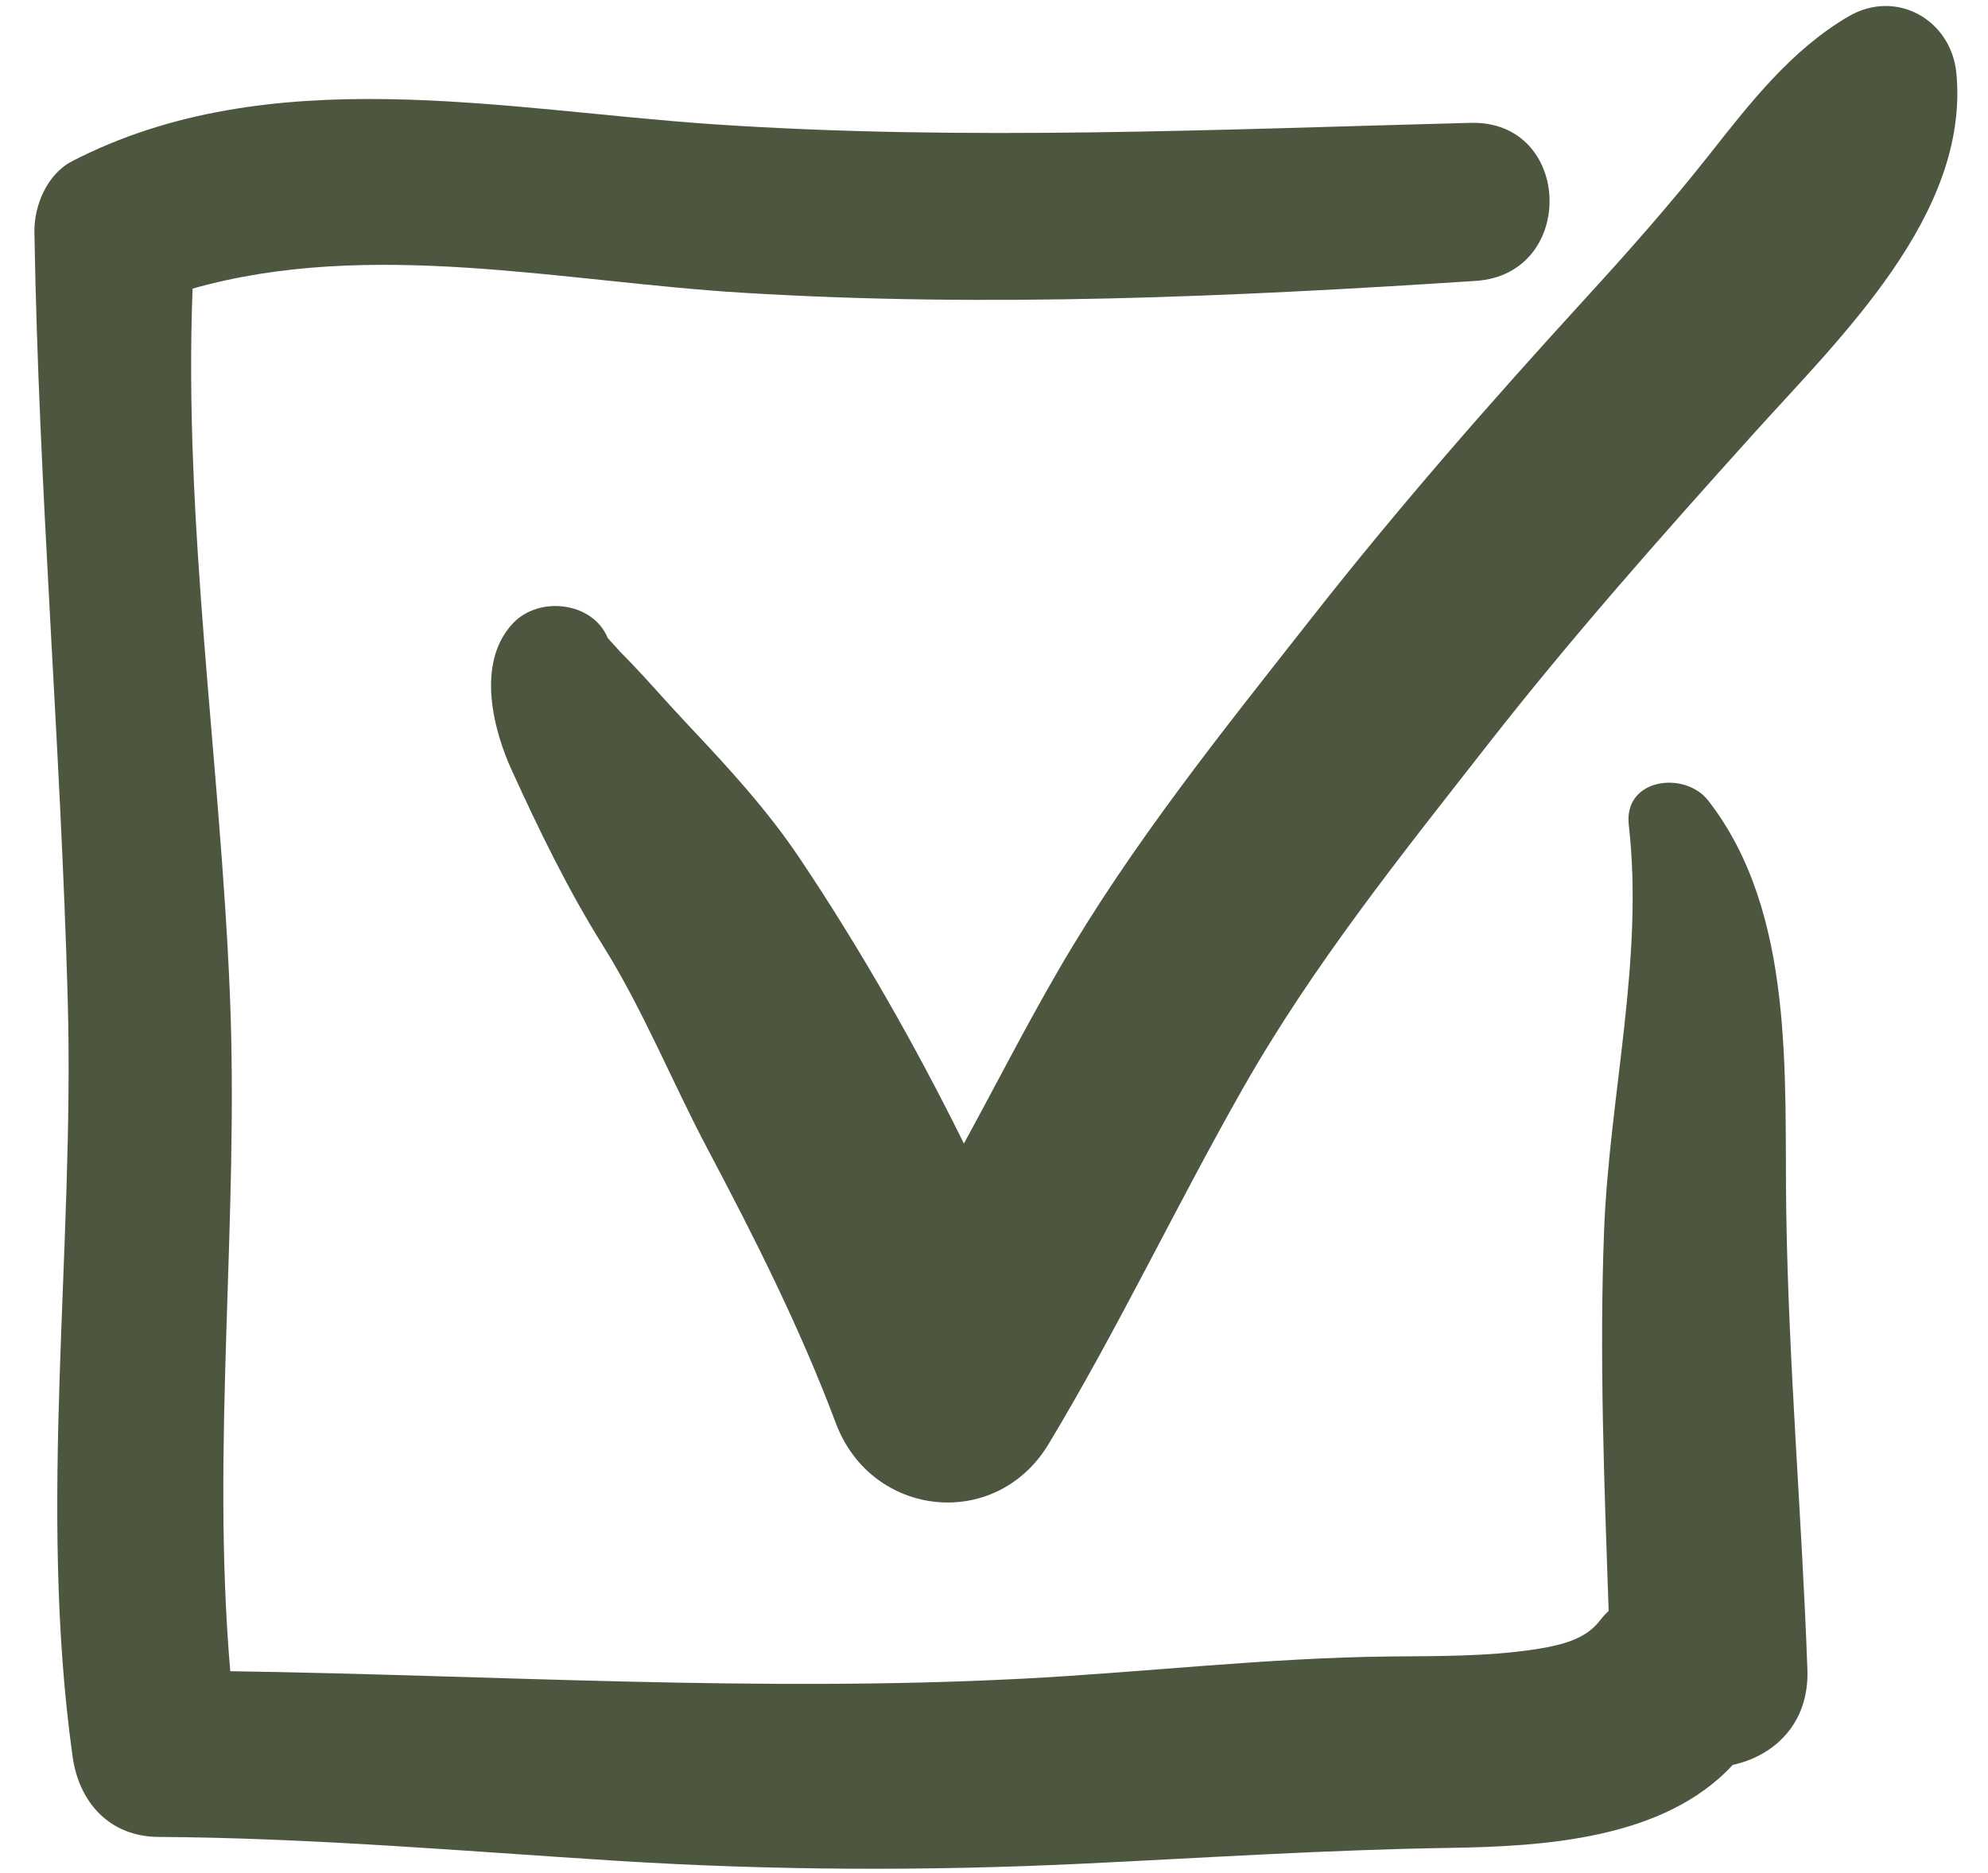
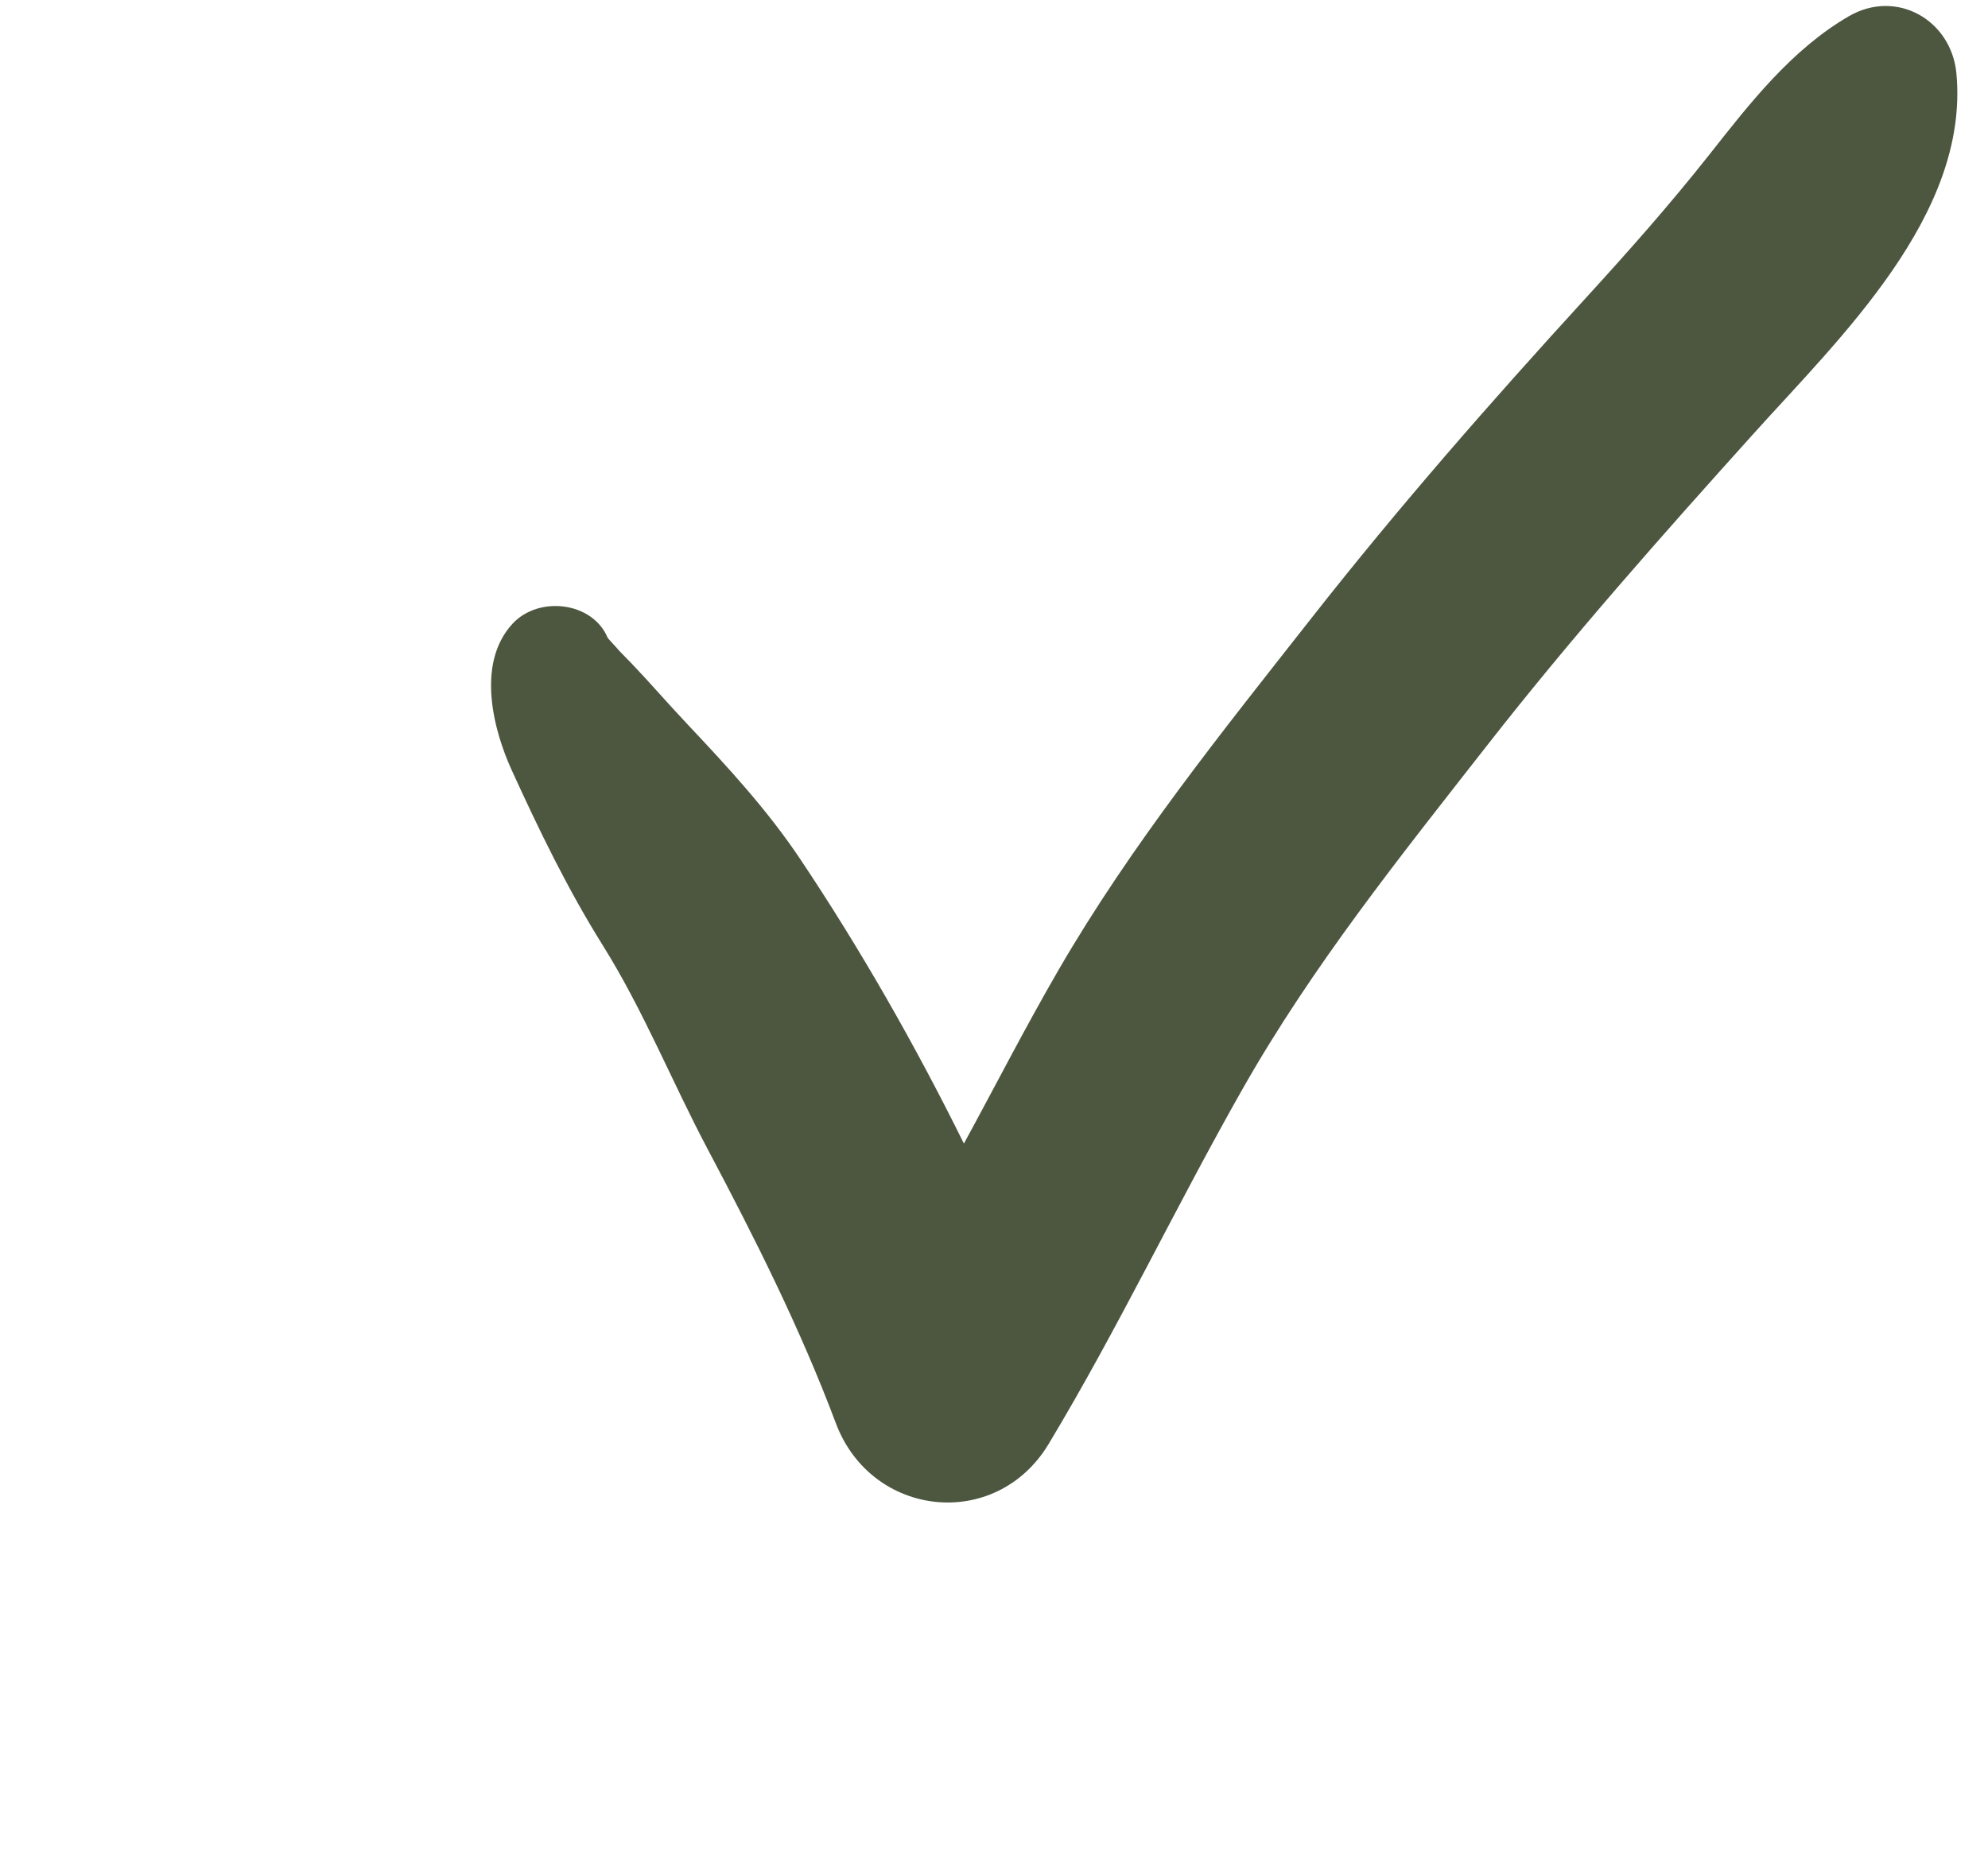
<svg xmlns="http://www.w3.org/2000/svg" width="52px" height="49px" version="1.1" xml:space="preserve" style="fill-rule:evenodd;clip-rule:evenodd;stroke-linejoin:round;stroke-miterlimit:2;">
  <g transform="matrix(1,0,0,1,0,-1)">
    <g>
      <path d="M27.691,26.373C26.826,27.864 26.039,29.404 25.213,30.92C23.935,28.335 22.497,25.815 20.926,23.469C20.07,22.19 19.041,21.074 17.99,19.958C17.413,19.346 17.018,18.879 16.514,18.352C16.418,18.252 16.32,18.154 16.224,18.055C15.914,17.736 16.425,18.263 16.033,17.844C15.975,17.782 15.93,17.731 15.895,17.688C15.501,16.741 14.09,16.581 13.408,17.317C12.418,18.388 12.945,20.186 13.38,21.14C14.102,22.723 14.851,24.27 15.773,25.744C16.83,27.435 17.579,29.308 18.512,31.069C19.751,33.407 20.933,35.758 21.864,38.238C22.793,40.712 26.051,41.069 27.429,38.78C29.252,35.752 30.77,32.538 32.517,29.465C34.342,26.254 36.631,23.402 38.901,20.499C41.109,17.673 43.467,15.014 45.864,12.351C48.127,9.836 51.515,6.621 51.174,2.923C51.044,1.523 49.606,0.699 48.356,1.427C46.851,2.304 45.766,3.708 44.706,5.052C43.682,6.349 42.587,7.586 41.472,8.805C38.99,11.52 36.587,14.264 34.314,17.159C31.974,20.138 29.596,23.089 27.691,26.373" style="fill:rgb(77,87,64);fill-rule:nonzero;" />
-       <path d="M44.683,21.947C44.07,21.158 42.464,21.361 42.604,22.584C43.006,26.091 42.093,29.694 41.958,33.198C41.83,36.507 41.964,39.833 42.077,43.146C42.004,43.215 41.934,43.289 41.872,43.371C41.525,43.831 41.017,44.023 40.123,44.157C38.88,44.343 37.602,44.328 36.349,44.34C33.136,44.373 29.931,44.756 26.723,44.922C19.82,45.279 12.925,44.828 6.023,44.725C5.516,38.832 6.259,32.898 6.012,26.991C5.757,20.865 4.798,14.689 5.038,8.551C9.678,7.237 14.683,8.368 19.417,8.659C25.817,9.052 32.214,8.768 38.603,8.349C41.253,8.175 41.139,4.145 38.467,4.214C31.886,4.384 25.252,4.695 18.677,4.252C13.149,3.879 7.06,2.549 1.887,5.217C1.233,5.554 0.888,6.378 0.9,7.076C1.011,13.773 1.585,20.439 1.771,27.13C1.954,33.737 0.981,40.372 1.898,46.954C2.066,48.158 2.863,49.053 4.148,49.061C8.144,49.086 12.122,49.432 16.108,49.684C20.193,49.941 24.25,49.957 28.338,49.76C31.537,49.606 34.713,49.398 37.915,49.348C40.384,49.309 43.528,49.122 45.322,47.177C46.402,46.942 47.328,46.101 47.276,44.675C47.132,40.691 46.784,36.693 46.723,32.709C46.669,29.181 46.972,24.895 44.683,21.947" style="fill:rgb(77,87,64);fill-rule:nonzero;" />
    </g>
  </g>
</svg>